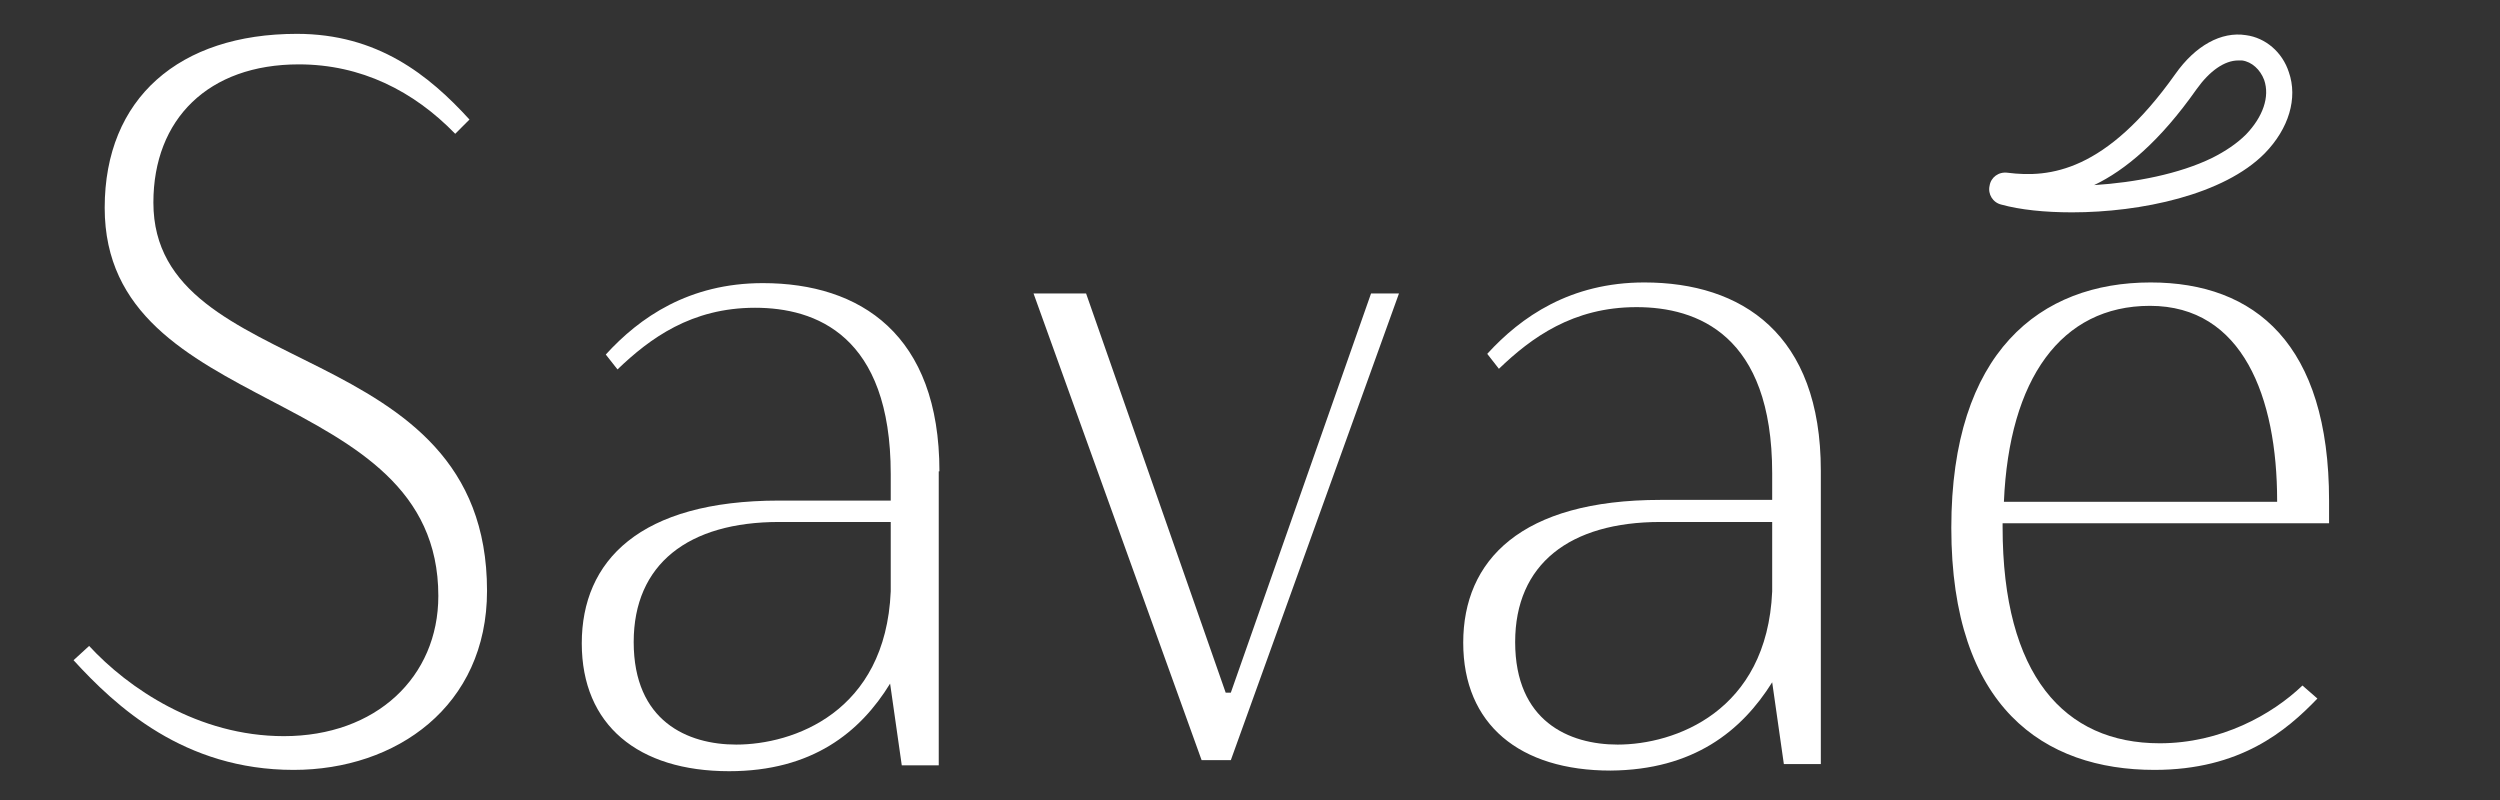
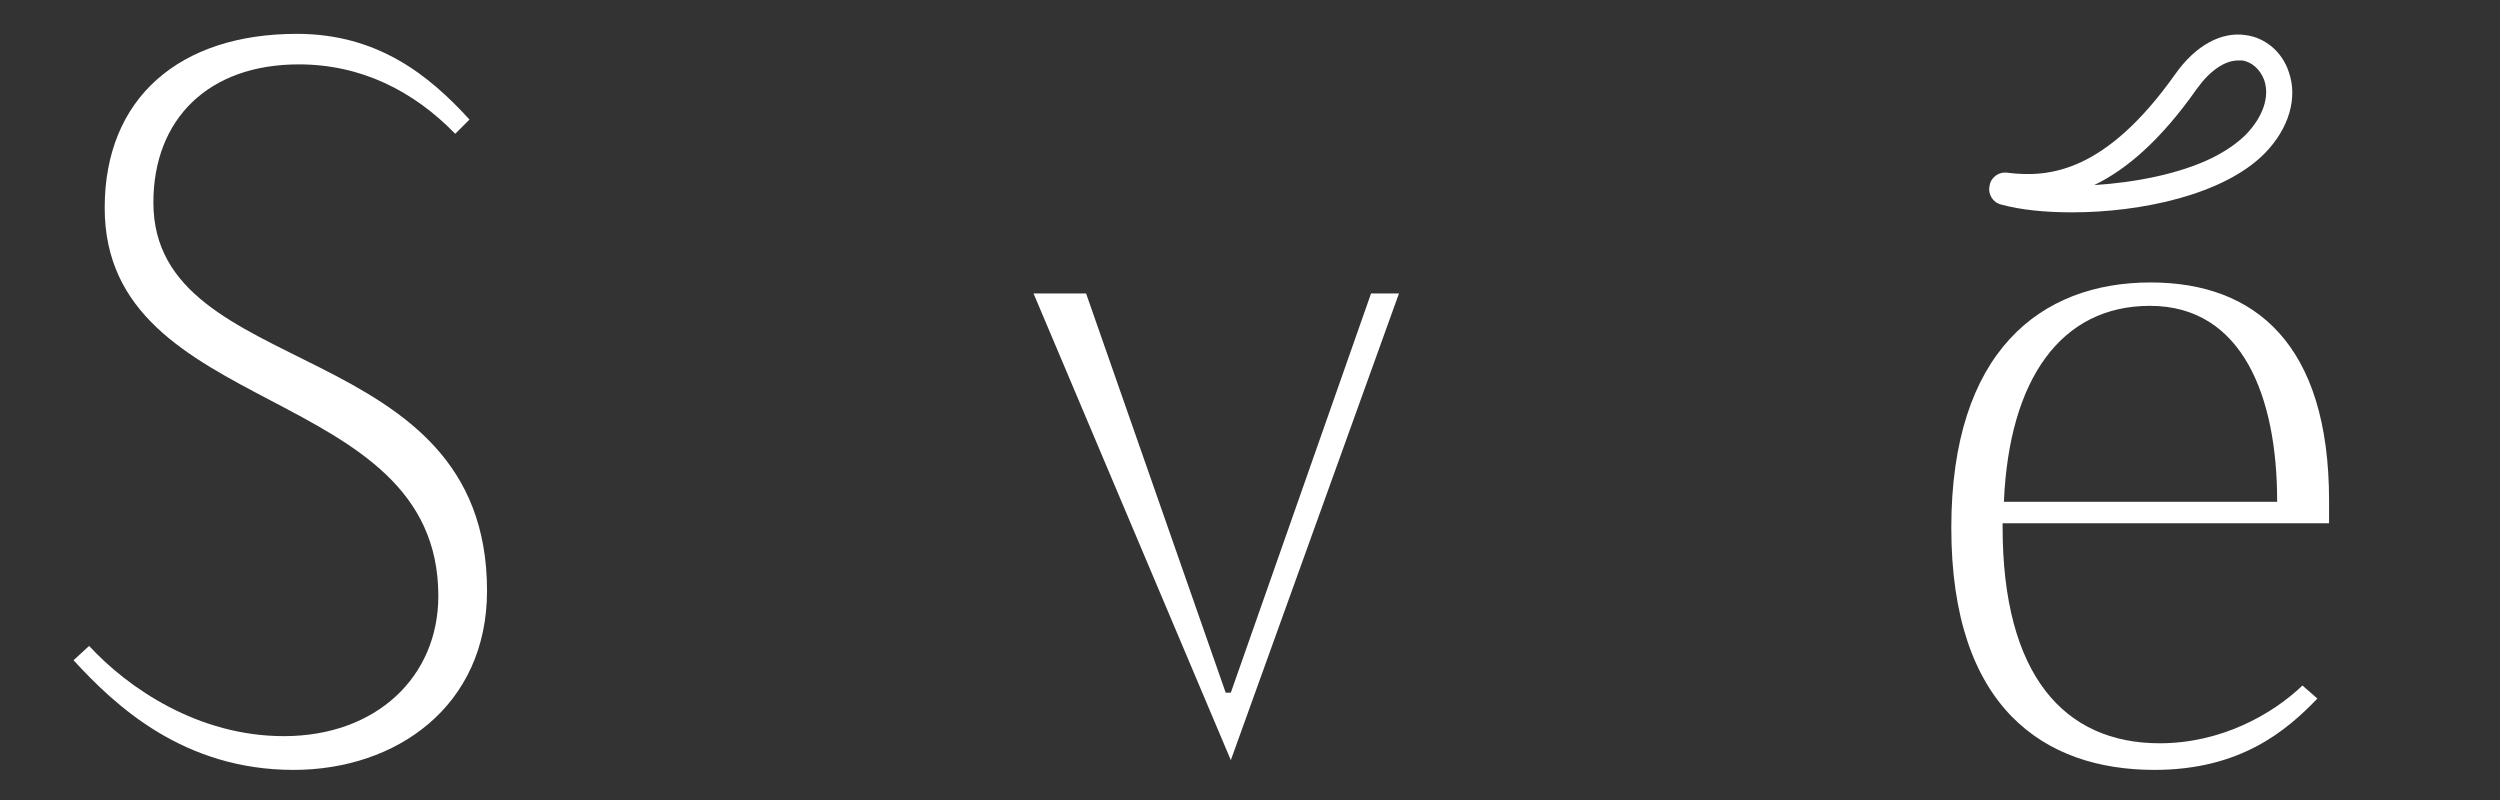
<svg xmlns="http://www.w3.org/2000/svg" width="250" zoomAndPan="magnify" viewBox="0 0 187.5 60" height="80" preserveAspectRatio="xMidYMid meet" version="1.0">
  <rect x="0" y="0" width="187.5" height="60" fill="#333333" stroke="none" />
  <path fill="#ffffff" d="M 150.098 15.344 C 151.508 15.734 153.359 15.926 155.402 15.926 C 160.562 15.926 166.793 14.613 169.859 11.496 C 171.664 9.648 172.344 7.359 171.664 5.414 C 171.176 3.902 169.91 2.832 168.449 2.637 C 166.598 2.344 164.652 3.418 163.145 5.559 C 157.934 12.91 153.699 13.348 150.582 12.957 C 149.902 12.859 149.316 13.297 149.219 13.93 C 149.074 14.562 149.465 15.195 150.098 15.344 Z M 164.75 6.68 C 165.723 5.316 166.844 4.535 167.863 4.535 C 167.961 4.535 168.059 4.535 168.156 4.535 C 168.887 4.633 169.52 5.219 169.812 5.996 C 170.25 7.262 169.715 8.77 168.449 10.086 C 167.77 10.766 166.891 11.352 165.918 11.84 C 163.434 13.055 160.125 13.688 157.059 13.883 C 159.395 12.762 161.977 10.621 164.75 6.68 Z M 164.75 6.68 " fill-opacity="1" fill-rule="nonzero" />
  <path fill="#ffffff" d="M 11.504 15.195 C 11.504 8.918 15.641 4.828 22.41 4.828 C 27.082 4.828 31.023 6.824 34.141 10.035 L 35.211 8.965 C 32.145 5.605 28.301 2.539 22.262 2.539 C 13.453 2.539 7.852 7.359 7.852 15.586 C 7.852 31.457 32.875 28.633 32.875 44.695 C 32.875 50.781 28.203 55.211 21.289 55.211 C 14.863 55.211 9.605 51.609 6.684 48.445 L 5.516 49.516 C 8.68 52.973 13.793 57.742 22.02 57.742 C 29.711 57.742 36.527 52.973 36.527 44.309 C 36.527 24.98 11.504 28.73 11.504 15.195 Z M 11.504 15.195 " fill-opacity="1" fill-rule="nonzero" />
-   <path fill="#ffffff" d="M 70.457 35.352 C 70.457 25.078 64.516 21.234 57.215 21.234 C 51.664 21.234 47.965 23.812 45.434 26.59 L 46.312 27.707 C 48.746 25.371 51.859 23.082 56.629 23.082 C 61.156 23.082 66.805 25.129 66.805 35.547 L 66.805 37.543 L 58.434 37.543 C 47.965 37.543 43.633 42.07 43.633 48.25 C 43.633 54.383 47.867 57.84 54.684 57.84 C 60.914 57.84 64.516 54.922 66.758 51.27 L 67.633 57.402 L 70.406 57.402 L 70.406 35.352 Z M 66.805 44.355 C 66.414 53.461 59.453 55.844 55.219 55.844 C 51.566 55.844 47.527 54.094 47.527 48.152 C 47.527 42.312 51.617 39.148 58.434 39.148 L 66.805 39.148 Z M 66.805 44.355 " fill-opacity="1" fill-rule="nonzero" />
-   <path fill="#ffffff" d="M 104.922 22.012 L 102.828 22.012 L 92.312 51.949 L 91.926 51.949 L 81.457 22.012 L 77.516 22.012 L 90.121 57.012 L 92.312 57.012 Z M 104.922 22.012 " fill-opacity="1" fill-rule="nonzero" />
-   <path fill="#ffffff" d="M 132.914 51.172 L 133.789 57.305 L 136.562 57.305 L 136.562 35.301 C 136.562 25.031 130.625 21.184 123.324 21.184 C 117.773 21.184 114.074 23.766 111.543 26.539 L 112.418 27.66 C 114.852 25.324 117.969 23.035 122.738 23.035 C 127.266 23.035 132.914 25.078 132.914 35.496 L 132.914 37.492 L 124.539 37.492 C 114.074 37.492 109.742 42.02 109.742 48.203 C 109.742 54.336 113.977 57.793 120.793 57.793 C 127.023 57.742 130.625 54.824 132.914 51.172 Z M 121.328 55.844 C 117.676 55.844 113.637 54.094 113.637 48.152 C 113.637 42.312 117.723 39.148 124.539 39.148 L 132.914 39.148 L 132.914 44.355 C 132.523 53.41 125.562 55.844 121.328 55.844 Z M 121.328 55.844 " fill-opacity="1" fill-rule="nonzero" />
+   <path fill="#ffffff" d="M 104.922 22.012 L 102.828 22.012 L 92.312 51.949 L 91.926 51.949 L 81.457 22.012 L 77.516 22.012 L 92.312 57.012 Z M 104.922 22.012 " fill-opacity="1" fill-rule="nonzero" />
  <path fill="#ffffff" d="M 174.68 39.293 L 174.68 37.543 C 174.68 25.809 169.133 21.184 161.293 21.184 C 153.02 21.184 146.348 26.395 146.348 39.586 C 146.348 53.07 153.309 57.742 161.586 57.742 C 168.012 57.742 171.469 54.824 173.805 52.391 L 172.684 51.414 C 170.398 53.605 166.551 55.746 161.977 55.746 C 154.82 55.746 150.195 50.637 150.195 39.535 L 150.195 39.246 L 174.68 39.246 Z M 161.246 22.938 C 168.207 22.938 170.785 29.801 170.785 37.543 L 170.785 37.637 L 150.293 37.637 C 150.68 28.438 154.574 22.938 161.246 22.938 Z M 161.246 22.938 " fill-opacity="1" fill-rule="nonzero" />
</svg>